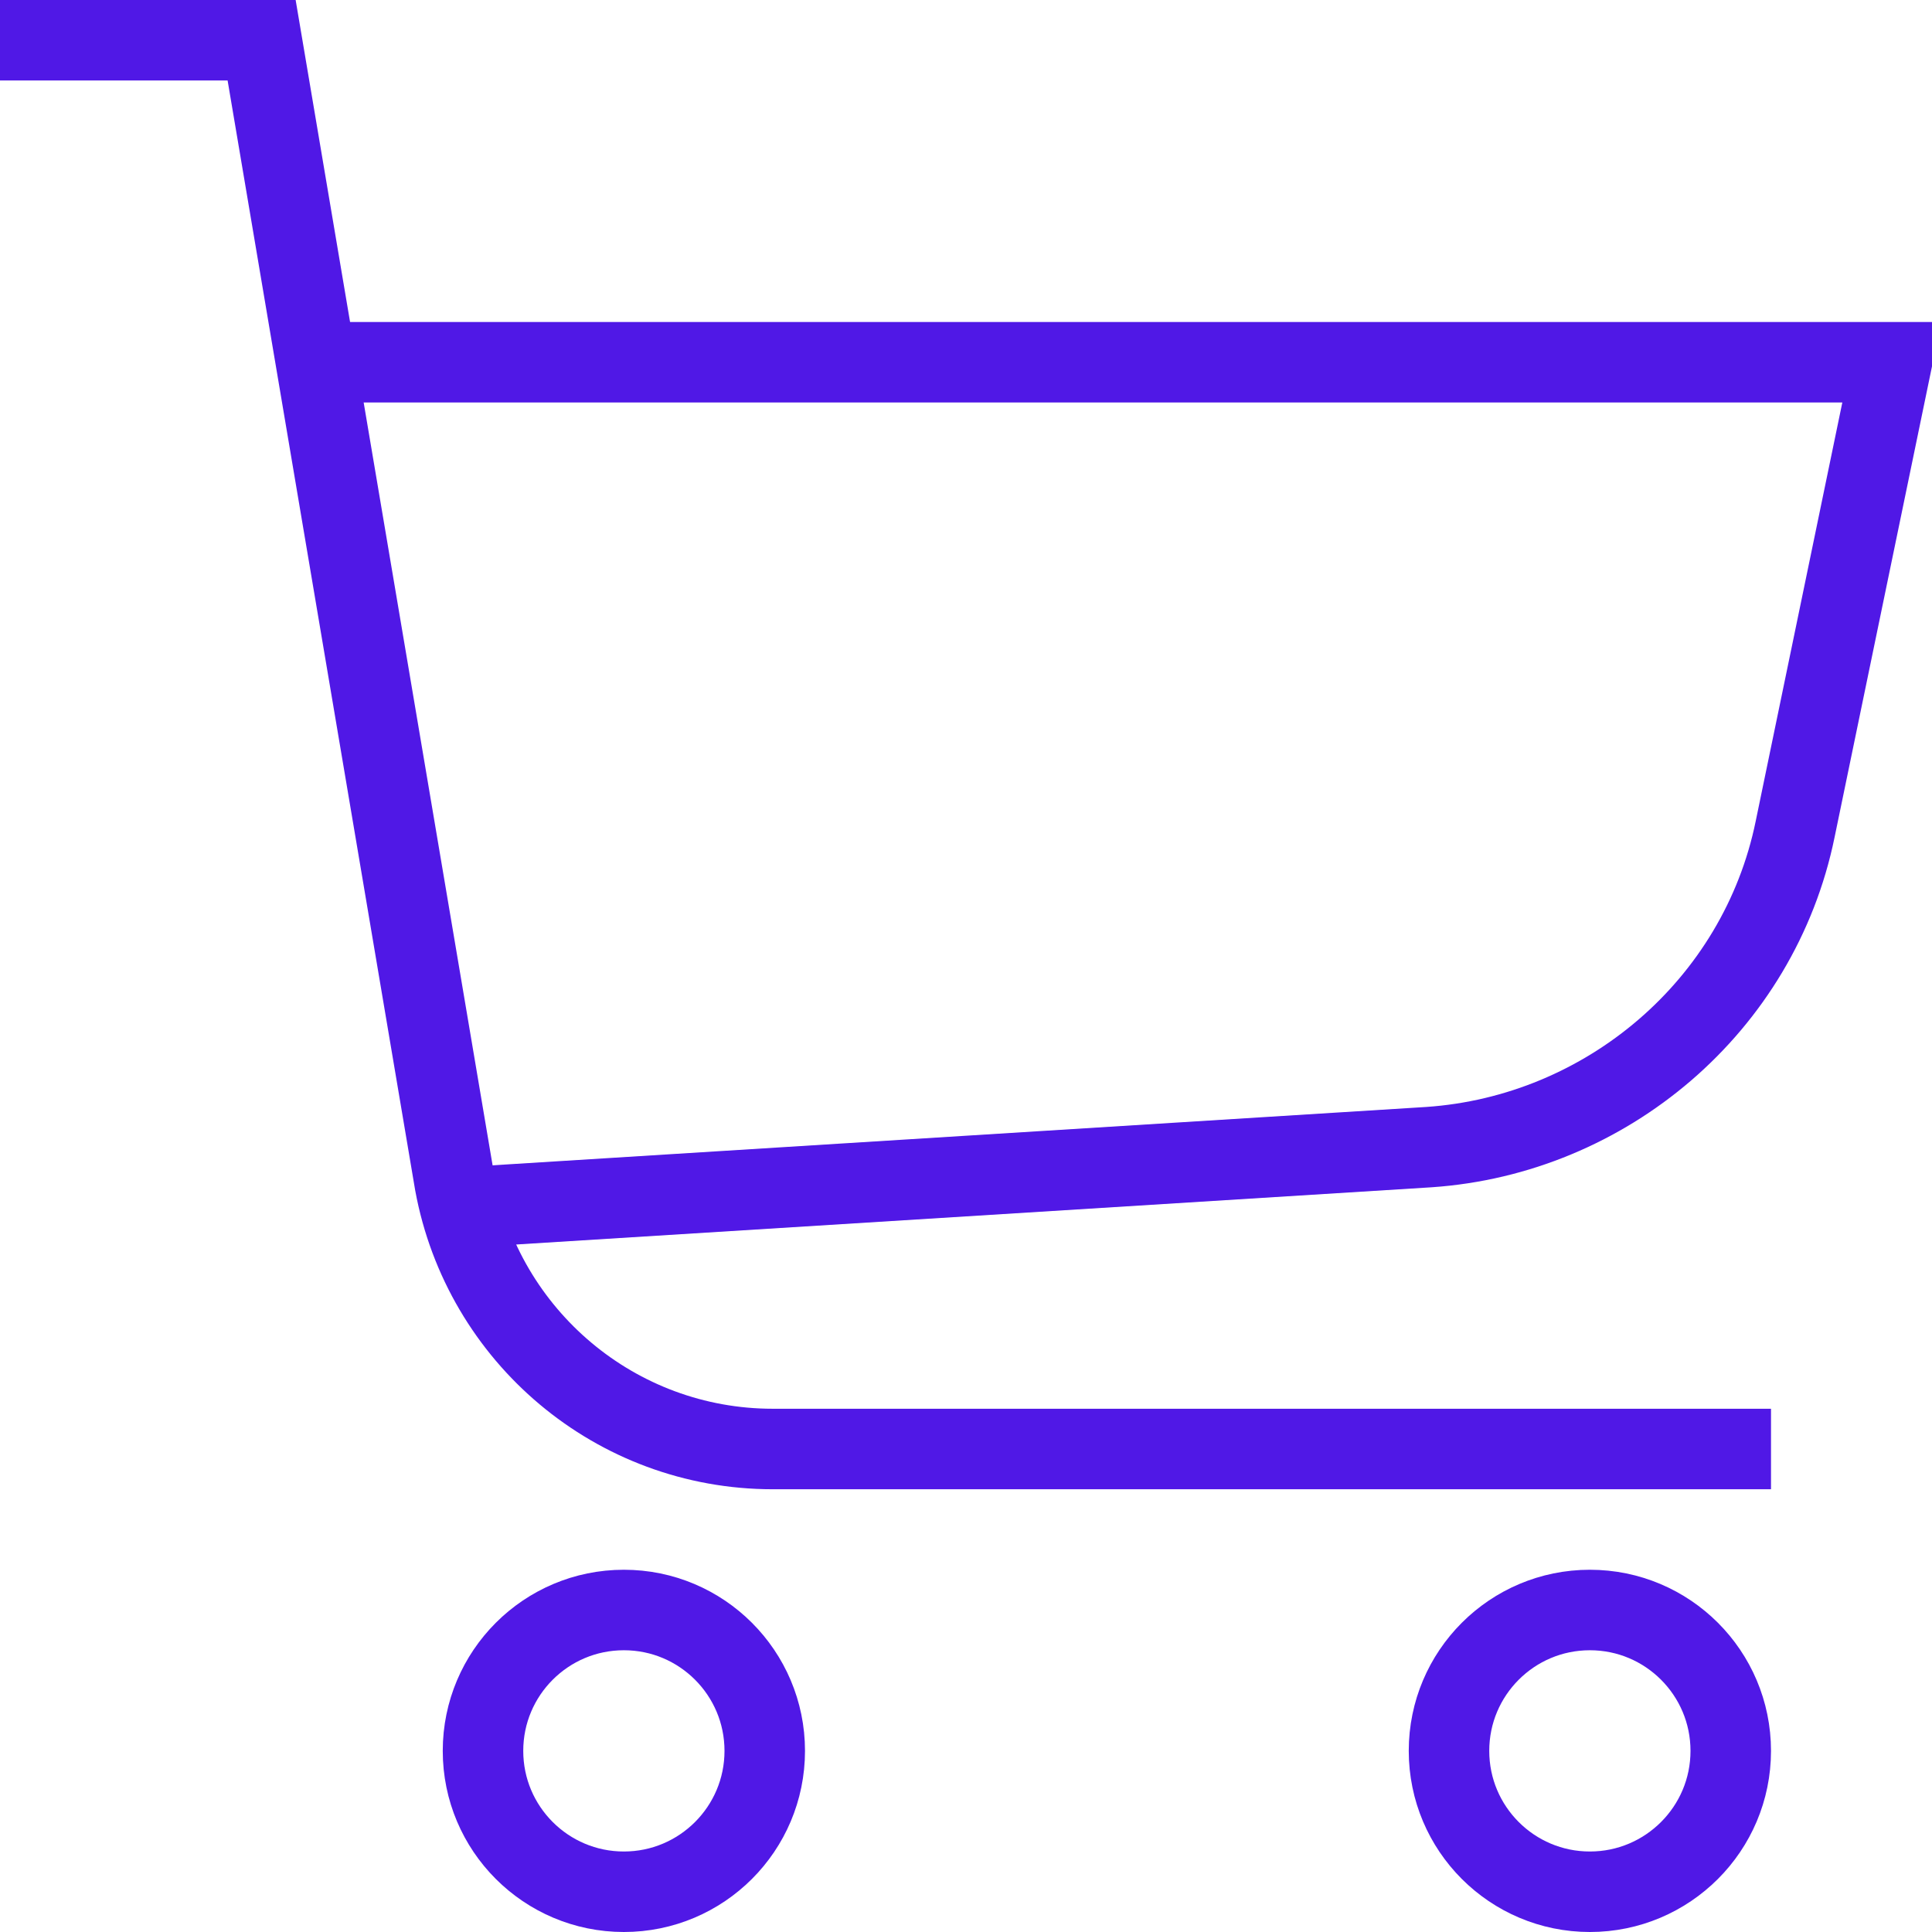
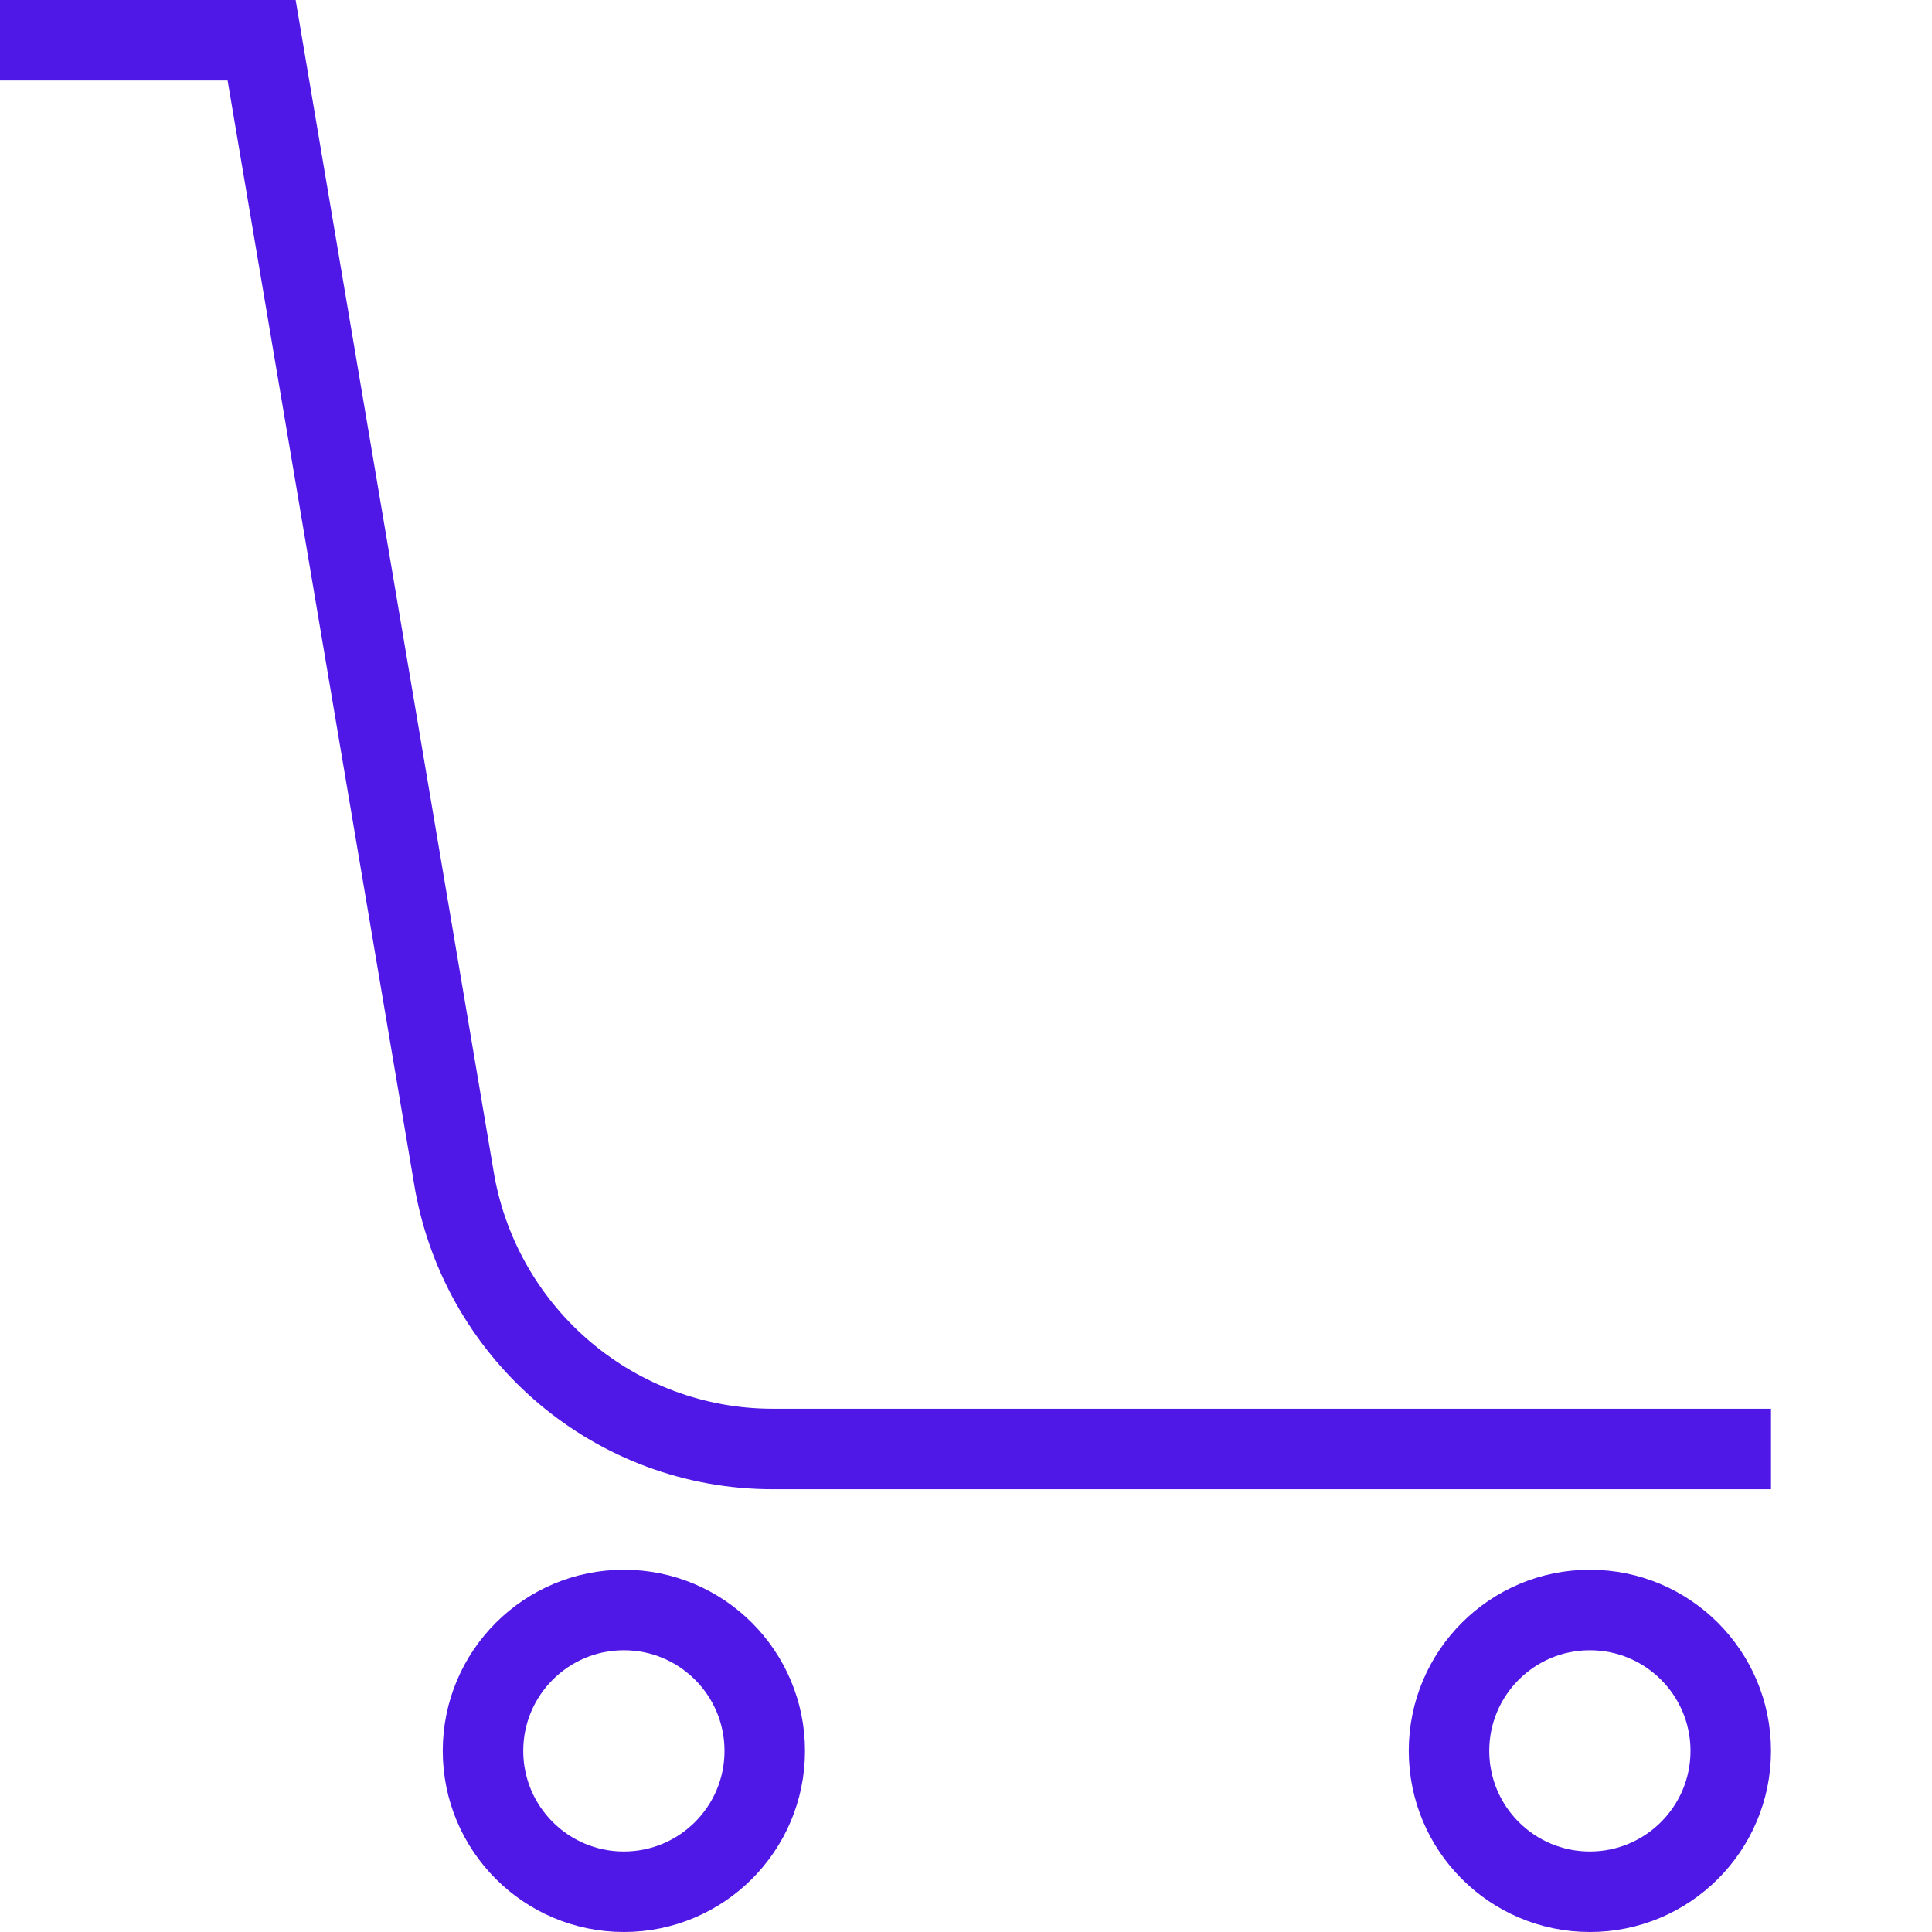
<svg xmlns="http://www.w3.org/2000/svg" id="Layer_1" data-name="Layer 1" version="1.1" viewBox="0 0 48 48">
  <g id="Shopping_Cart" data-name="Shopping Cart">
    <g>
      <path d="M44,36h-24.8c-3.9,0-7.2-2.8-7.9-6.6L6.5,1H0" style="fill: none; stroke: #5018e6; stroke-miterlimit: 10; stroke-width: 2px;" />
-       <path d="M8,9h39l-2.4,11.6c-.9,4.4-4.7,7.6-9.1,7.9l-24,1.5" style="fill: none; stroke: #5018e6; stroke-miterlimit: 10; stroke-width: 2px;" />
      <circle cx="15.5" cy="43.5" r="3.5" style="fill: none; stroke: #5018e6; stroke-miterlimit: 10; stroke-width: 2px;" />
      <circle cx="39.5" cy="43.5" r="3.5" style="fill: none; stroke: #5018e6; stroke-miterlimit: 10; stroke-width: 2px;" />
    </g>
  </g>
</svg>